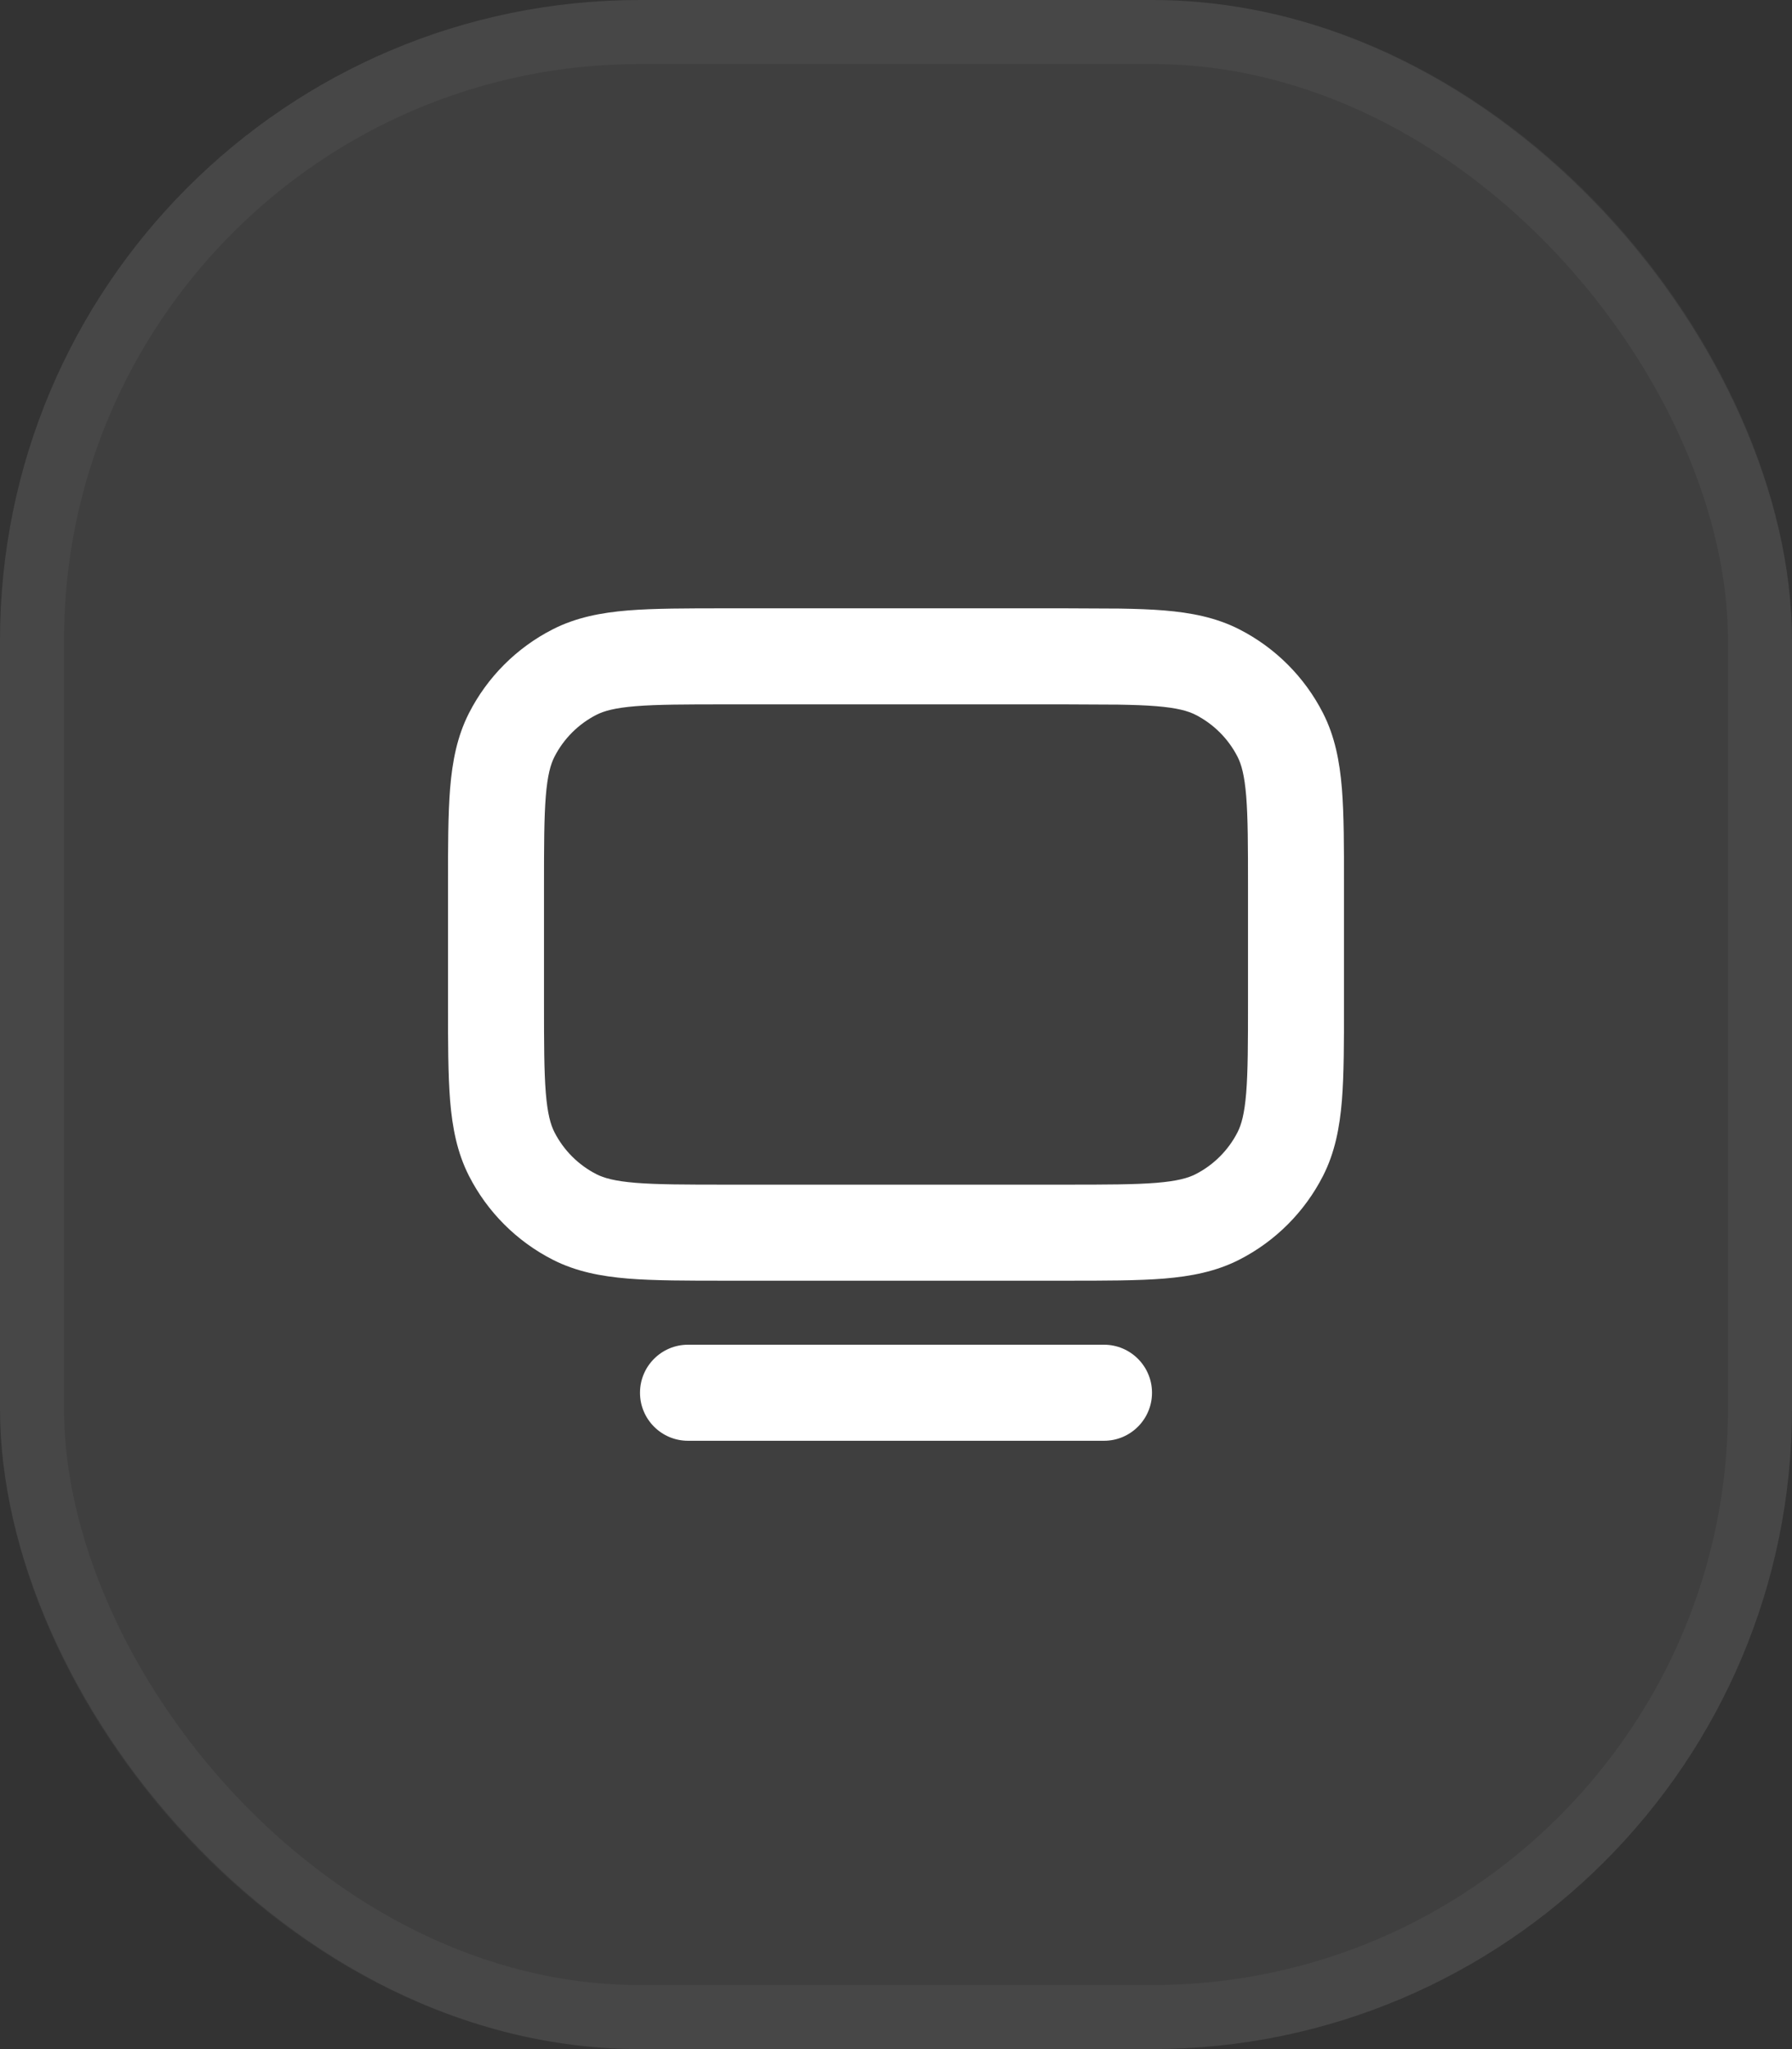
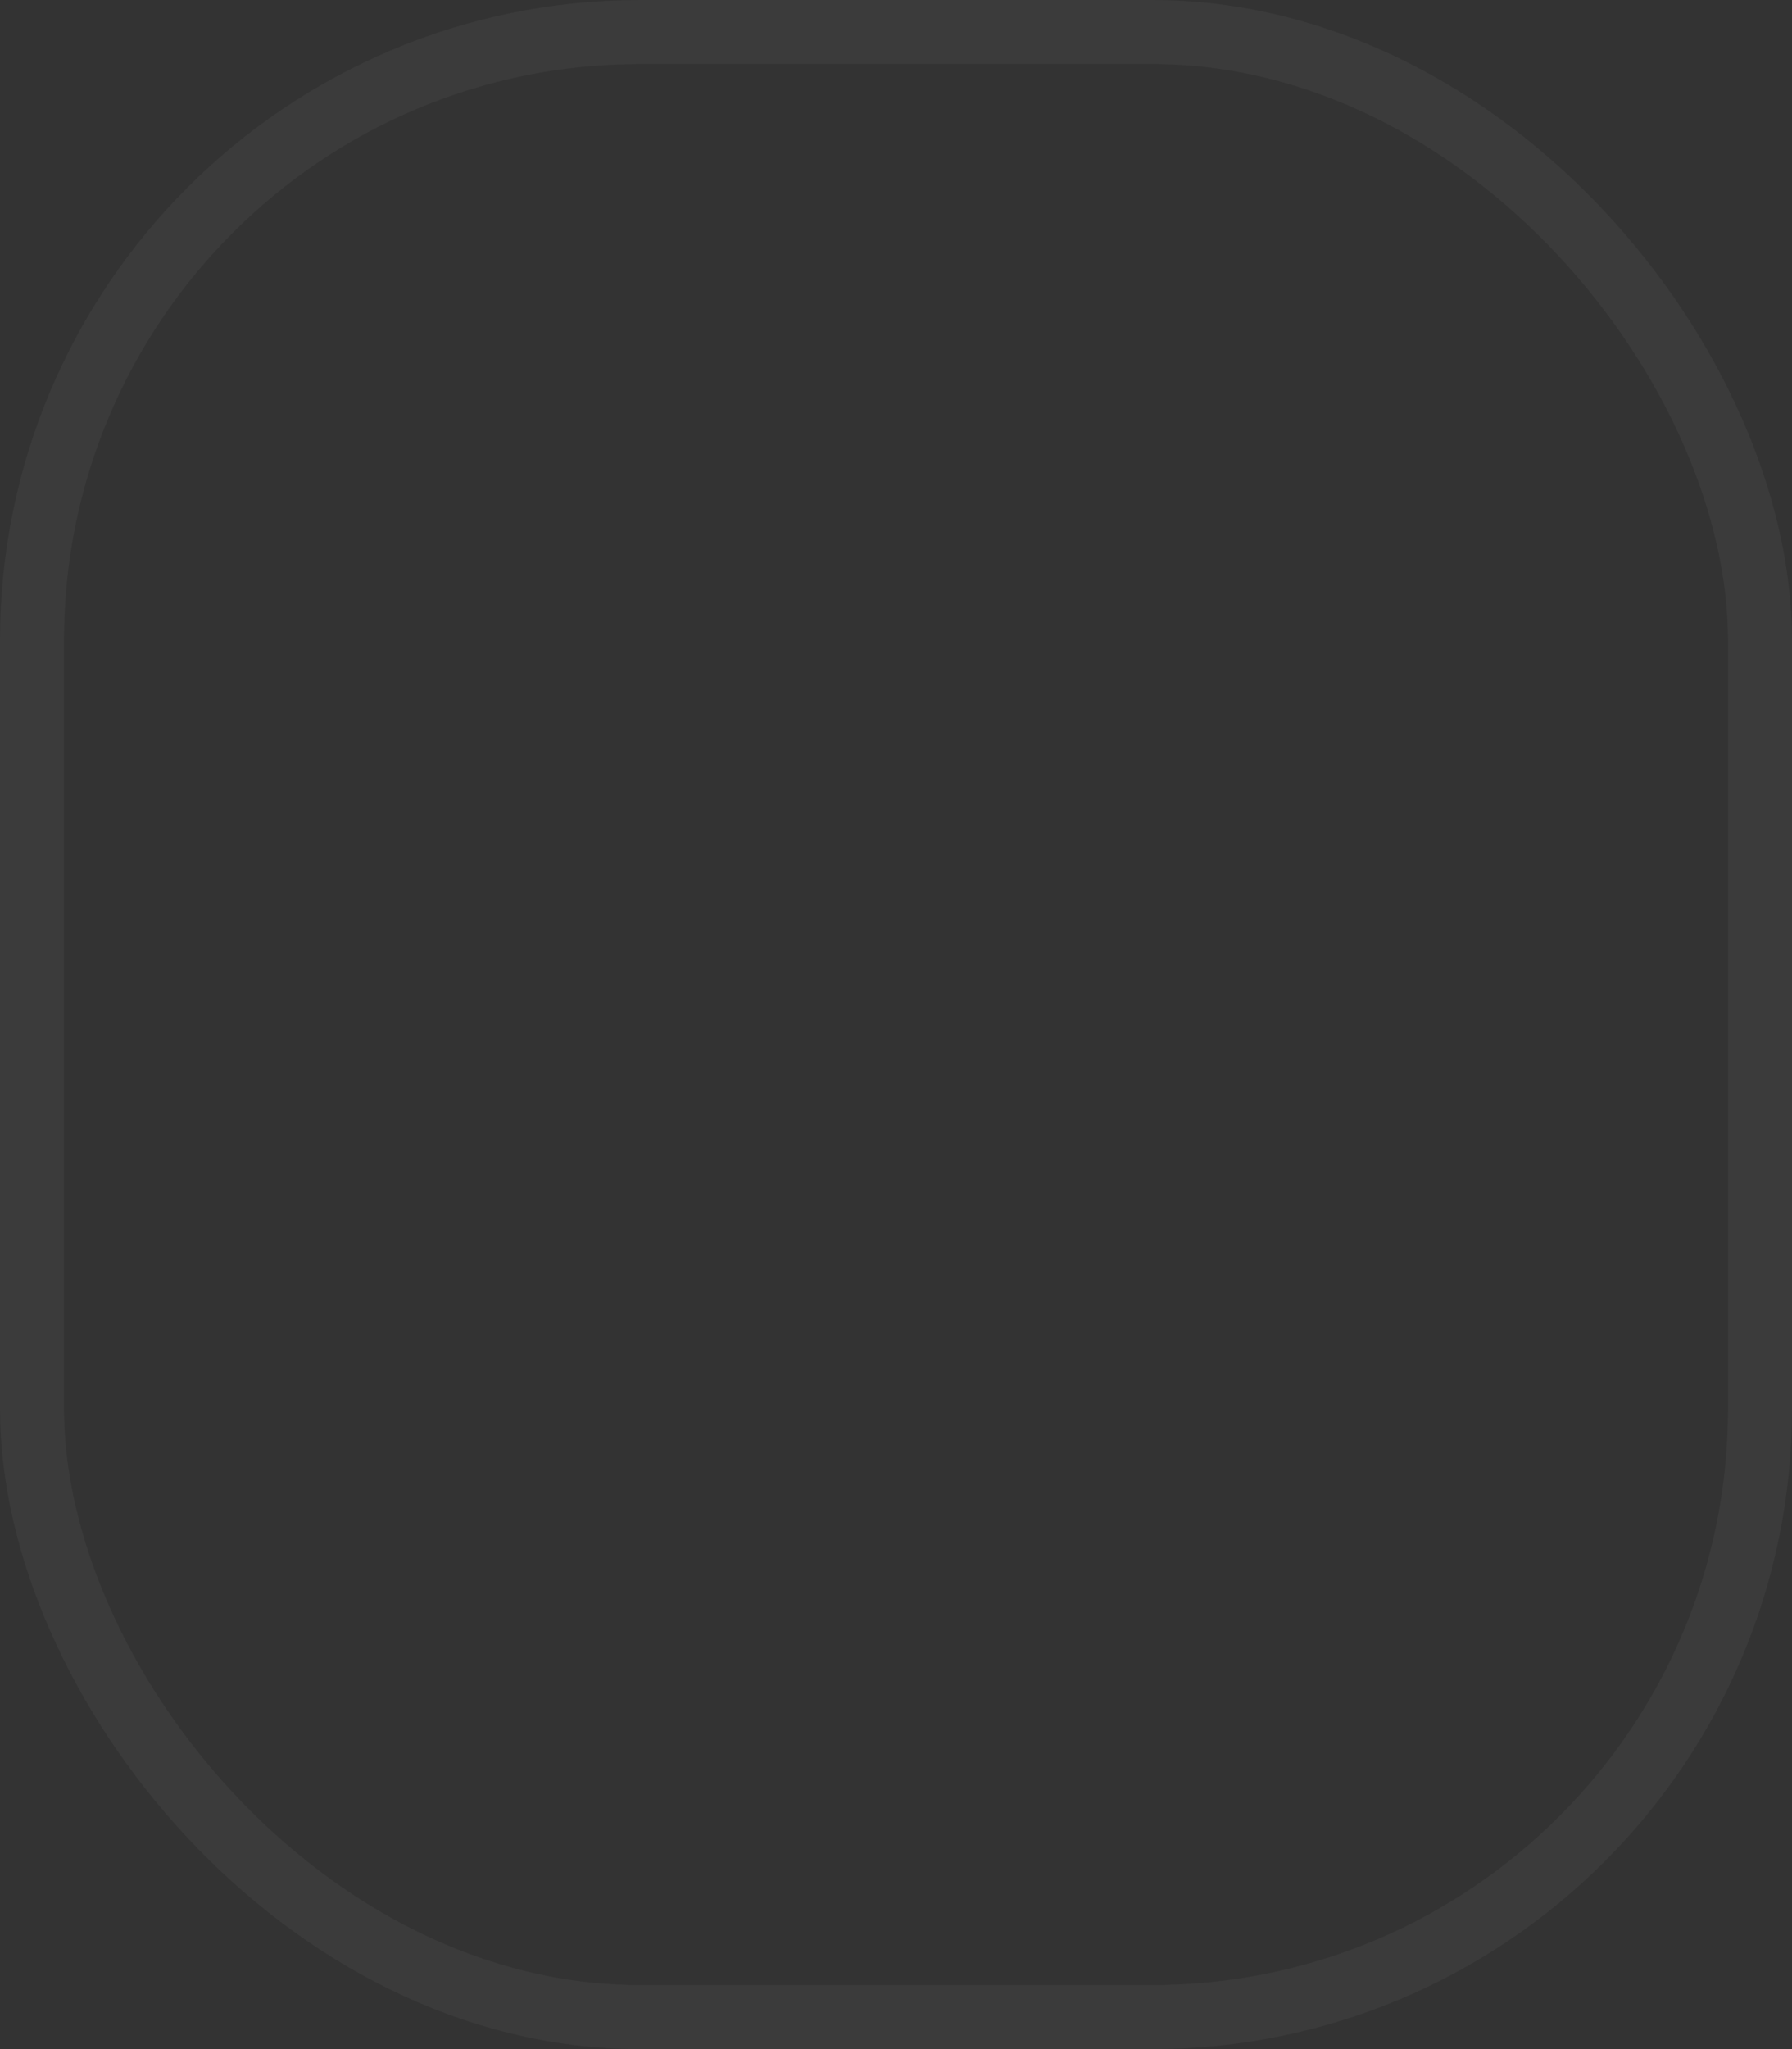
<svg xmlns="http://www.w3.org/2000/svg" width="28" height="32" viewBox="0 0 28 32" fill="none">
  <rect x="0" y="0" width="28" height="32" fill="#333333" stroke="none" />
-   <rect width="28" height="32" rx="10" fill="white" fill-opacity="0.06" />
  <rect x="0.5" y="0.5" width="27" height="31" rx="9.5" stroke="white" stroke-opacity="0.04" />
-   <path d="M17.25 21C17.664 21 18 21.336 18 21.75C18 22.164 17.664 22.5 17.25 22.5H10.75C10.336 22.5 10 22.164 10 21.75C10 21.336 10.336 21 10.75 21H17.25Z" fill="white" />
-   <path fill-rule="evenodd" clip-rule="evenodd" d="M17.496 9.504C17.752 9.508 17.982 9.516 18.189 9.533C18.61 9.568 18.998 9.642 19.362 9.827C19.927 10.115 20.385 10.573 20.673 11.138C20.858 11.502 20.932 11.89 20.967 12.312C21 12.724 21 13.232 21 13.85V15.65C21 16.268 21 16.776 20.967 17.189C20.932 17.61 20.858 17.998 20.673 18.362C20.385 18.927 19.927 19.385 19.362 19.673C18.998 19.858 18.61 19.932 18.189 19.967C17.776 20 17.268 20 16.65 20H11.35C10.732 20 10.224 20 9.812 19.967C9.39 19.932 9.002 19.858 8.638 19.673C8.073 19.385 7.615 18.927 7.327 18.362C7.142 17.998 7.068 17.61 7.033 17.189C7 16.776 7 16.268 7 15.65V13.85C7 13.232 7 12.724 7.033 12.312C7.068 11.89 7.142 11.502 7.327 11.138C7.615 10.573 8.073 10.115 8.638 9.827C9.002 9.642 9.39 9.568 9.812 9.533C10.224 9.5 10.732 9.5 11.35 9.5H16.65L17.496 9.504ZM11.35 11C10.708 11 10.271 11.001 9.934 11.028C9.605 11.055 9.437 11.103 9.319 11.163C9.037 11.307 8.807 11.537 8.663 11.819C8.603 11.937 8.555 12.105 8.528 12.434C8.501 12.771 8.5 13.208 8.5 13.85V15.65C8.5 16.292 8.501 16.729 8.528 17.066C8.555 17.395 8.603 17.563 8.663 17.681C8.807 17.963 9.037 18.193 9.319 18.337C9.437 18.397 9.605 18.445 9.934 18.472C10.271 18.499 10.708 18.5 11.35 18.5H16.65C17.292 18.5 17.729 18.499 18.066 18.472C18.395 18.445 18.563 18.397 18.681 18.337C18.963 18.193 19.193 17.963 19.337 17.681C19.397 17.563 19.445 17.395 19.472 17.066C19.499 16.729 19.5 16.292 19.5 15.65V13.85C19.5 13.208 19.499 12.771 19.472 12.434C19.445 12.105 19.397 11.937 19.337 11.819C19.193 11.537 18.963 11.307 18.681 11.163C18.563 11.103 18.395 11.055 18.066 11.028C17.898 11.014 17.704 11.008 17.473 11.004L16.65 11H11.35Z" fill="white" />
</svg>